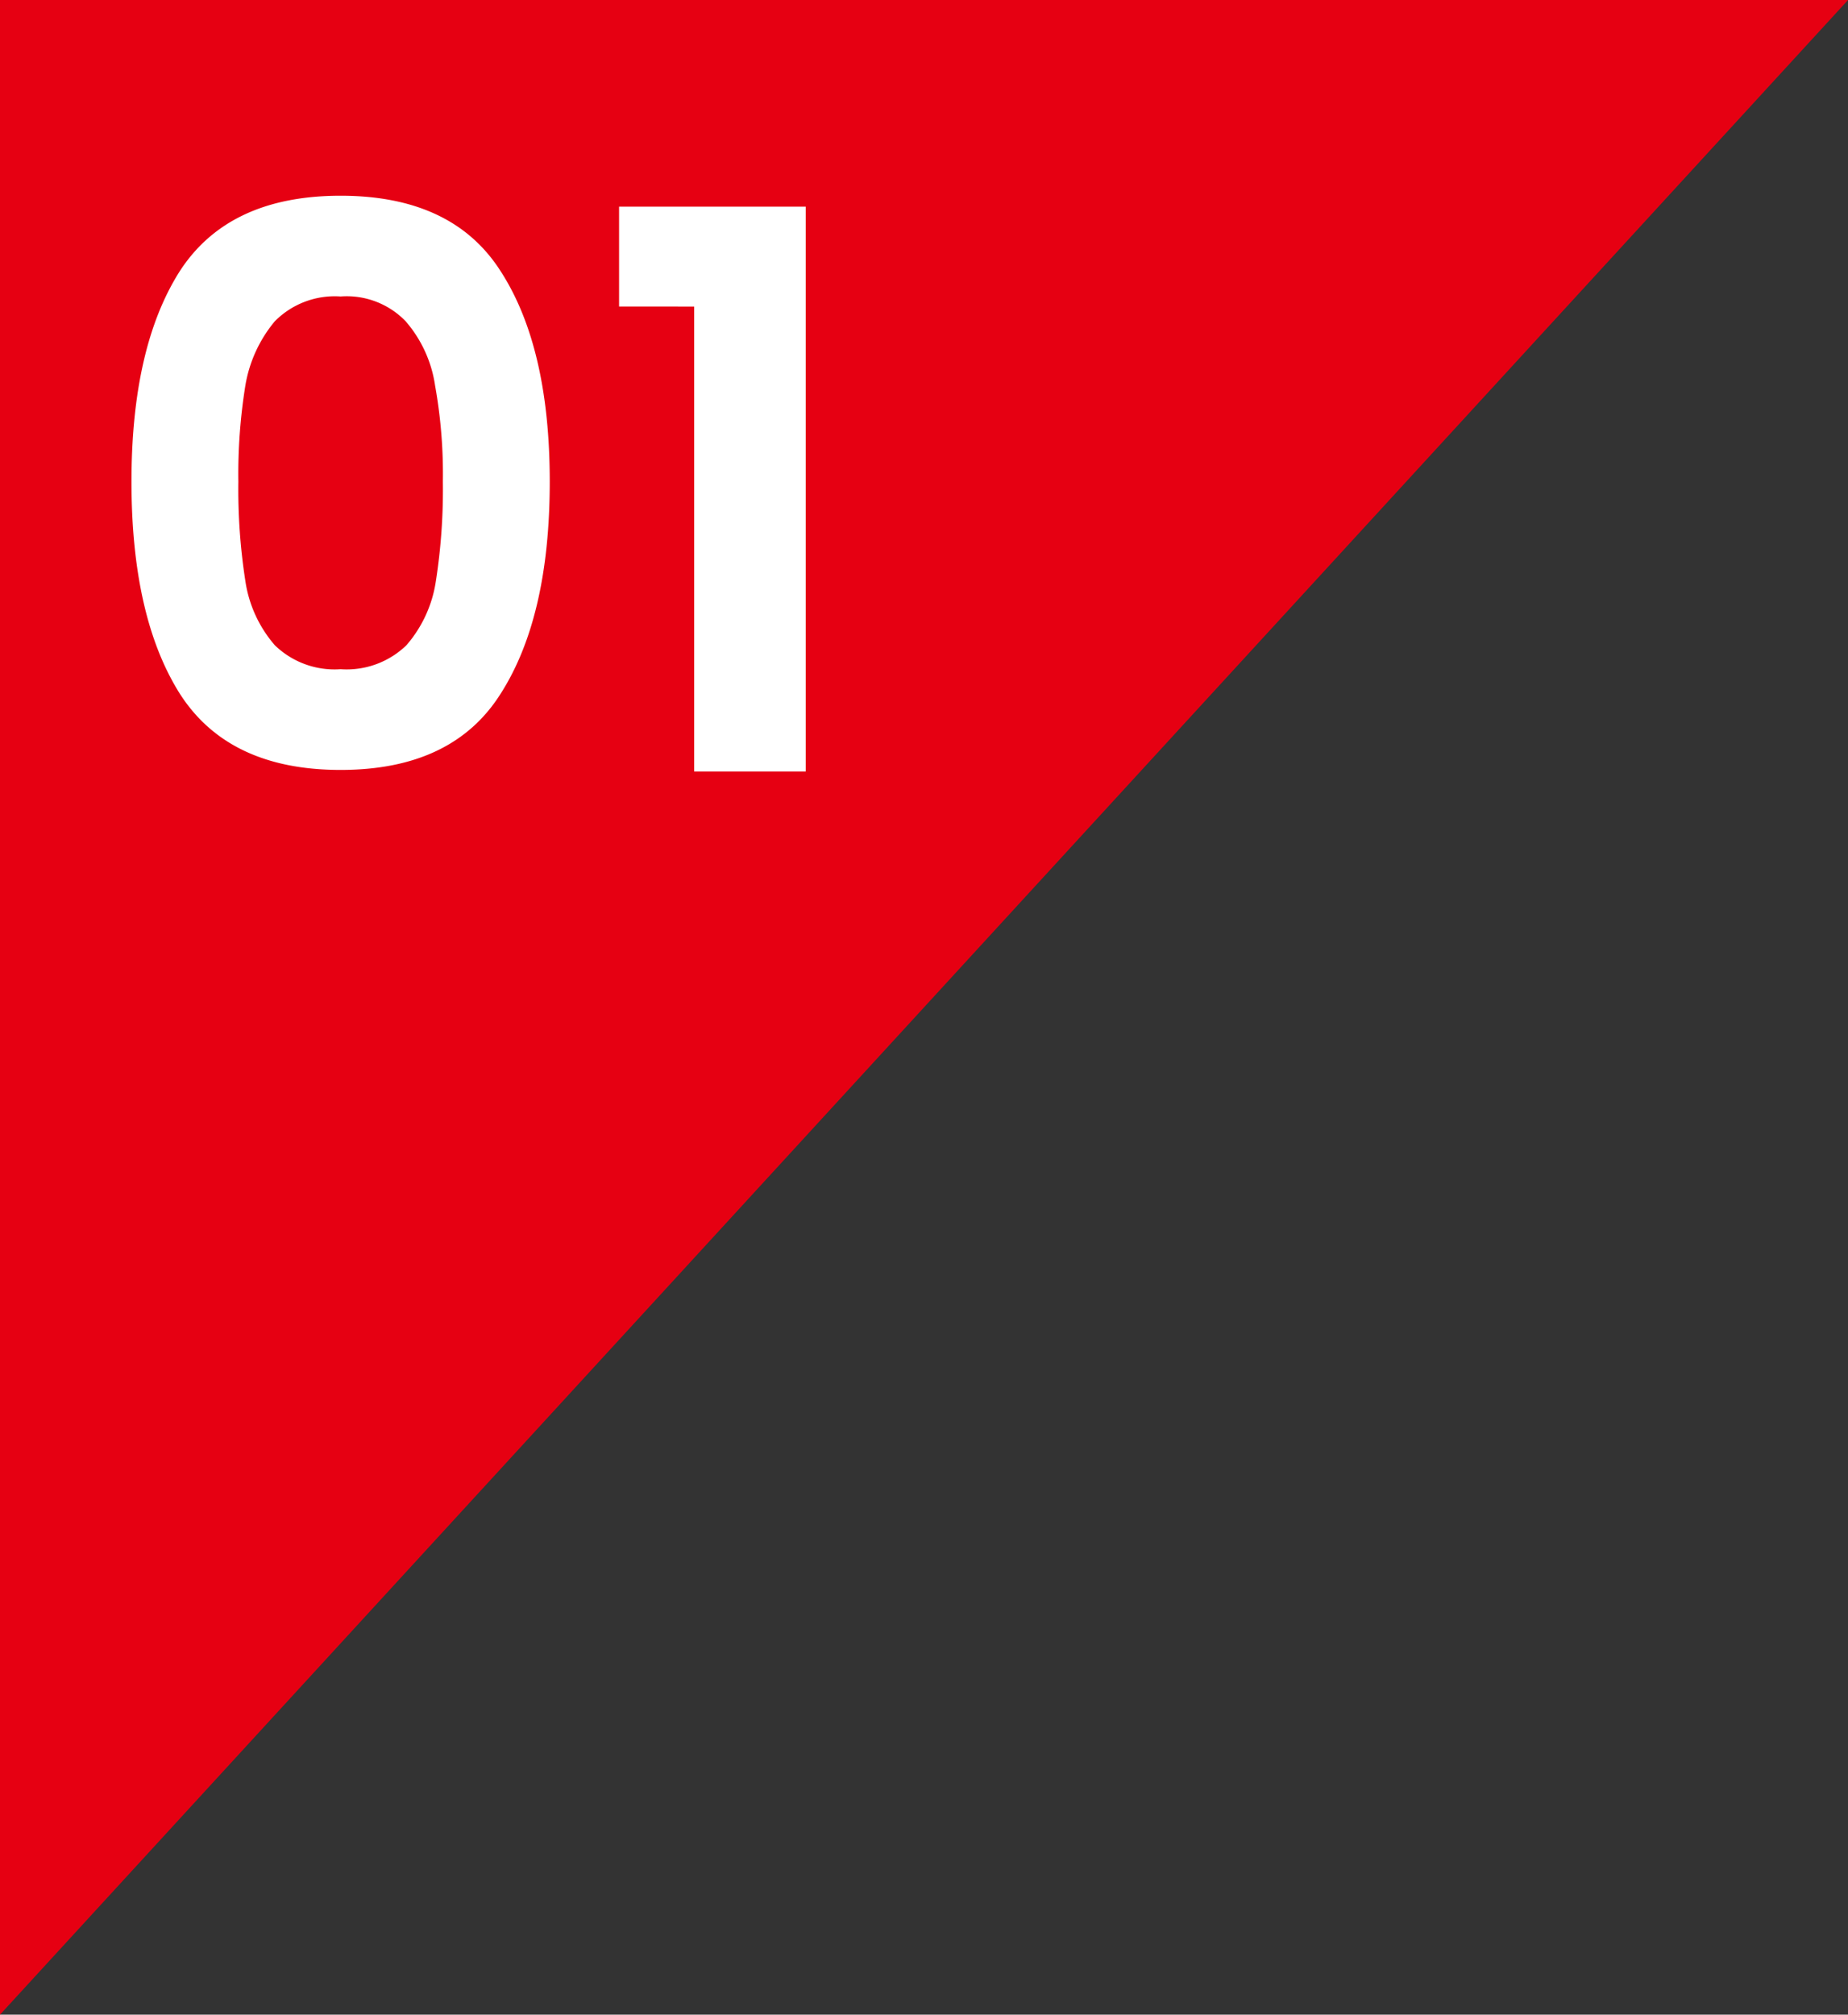
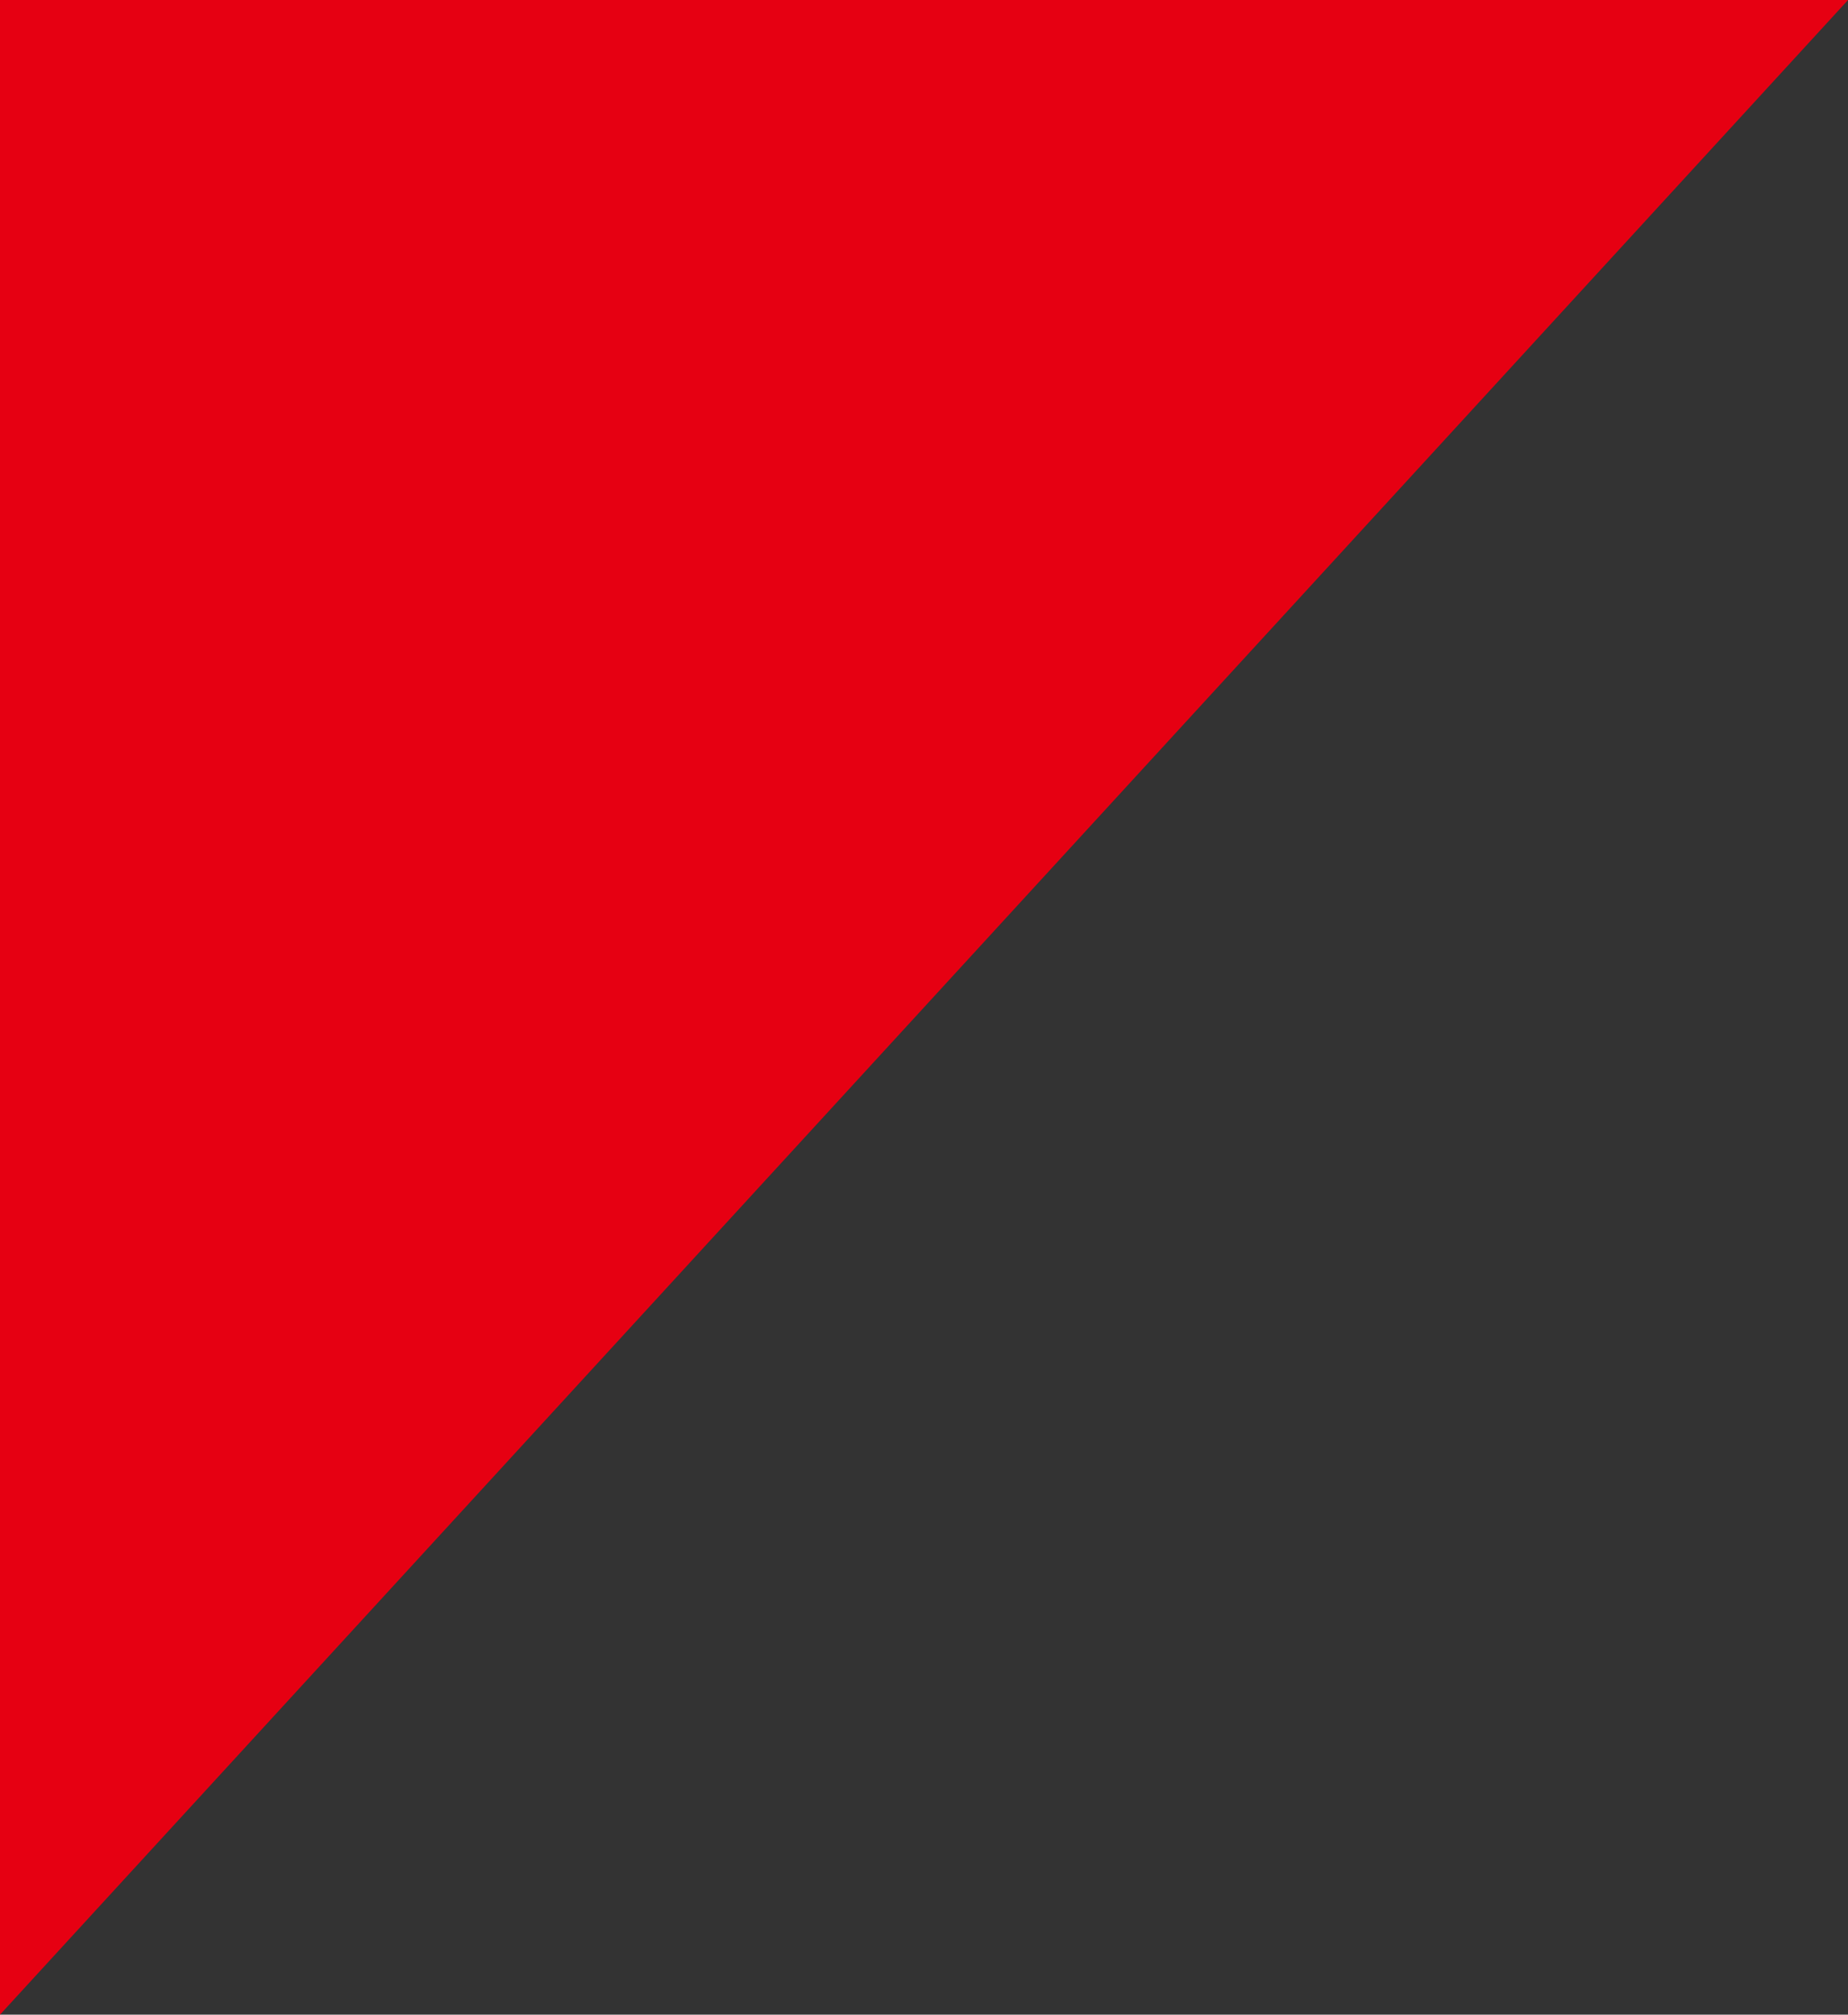
<svg xmlns="http://www.w3.org/2000/svg" width="142.496" height="155.295" viewBox="0 0 142.496 155.295">
  <rect x="0" y="0" width="142.496" height="155.295" fill="#333333" stroke="none" />
  <g id="point01_list_no01" transform="translate(-0.973 -6.533)">
    <path id="パス_28" data-name="パス 28" d="M.973,6.533h142.5L.973,161.828Z" fill="#e60012" />
-     <path id="パス_29" data-name="パス 29" d="M11.111,43.661q0-10.333,3.7-16.187,3.763-5.853,12.424-5.853T39.6,27.475q3.763,5.853,3.763,16.187,0,10.393-3.763,16.306-3.7,5.913-12.364,5.913T14.814,59.967Q11.111,54.054,11.111,43.661Zm24.011,0a38.6,38.6,0,0,0-.6-7.406,9.71,9.71,0,0,0-2.27-4.958,6.313,6.313,0,0,0-5.017-1.911A6.5,6.5,0,0,0,22.161,31.3a10.4,10.4,0,0,0-2.27,4.958,42.787,42.787,0,0,0-.538,7.406,45.819,45.819,0,0,0,.538,7.645,9.71,9.71,0,0,0,2.27,4.957,6.618,6.618,0,0,0,5.077,1.852,6.619,6.619,0,0,0,5.077-1.852,9.71,9.71,0,0,0,2.27-4.957A45.821,45.821,0,0,0,35.122,43.661Zm13.587-13.5v-7.7H63.1V66H54.5V30.163Z" fill="#fff" />
  </g>
</svg>